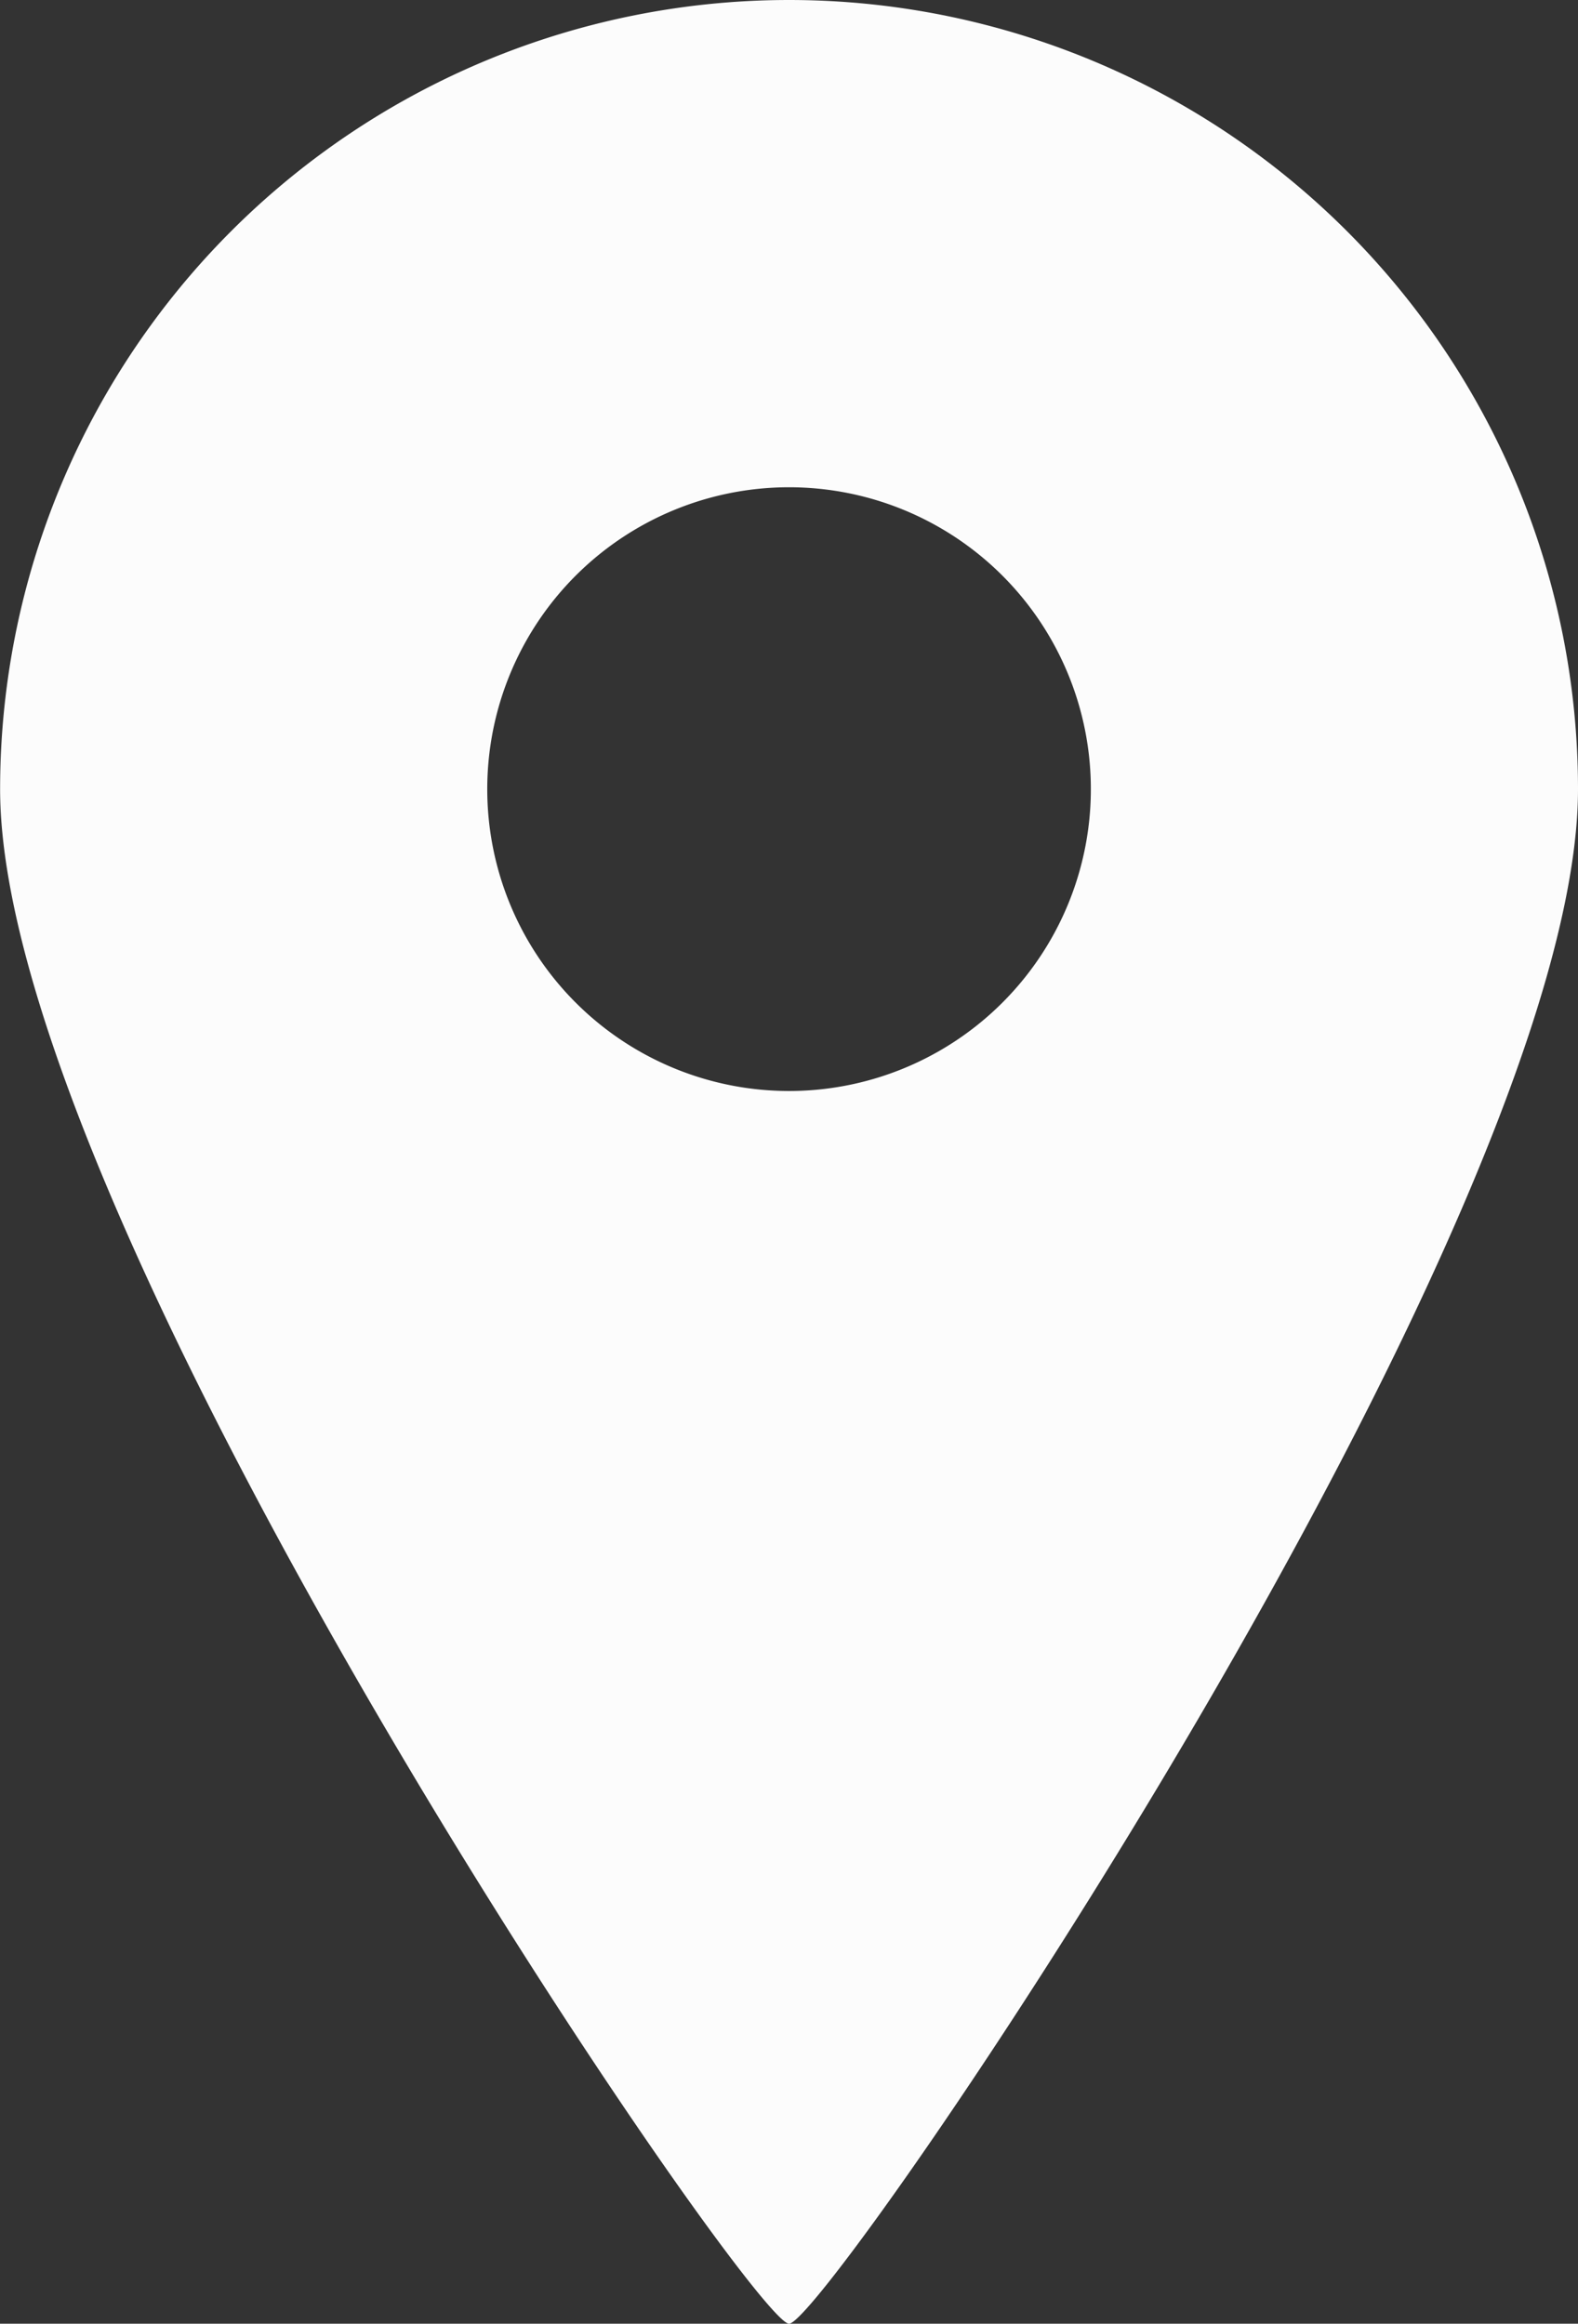
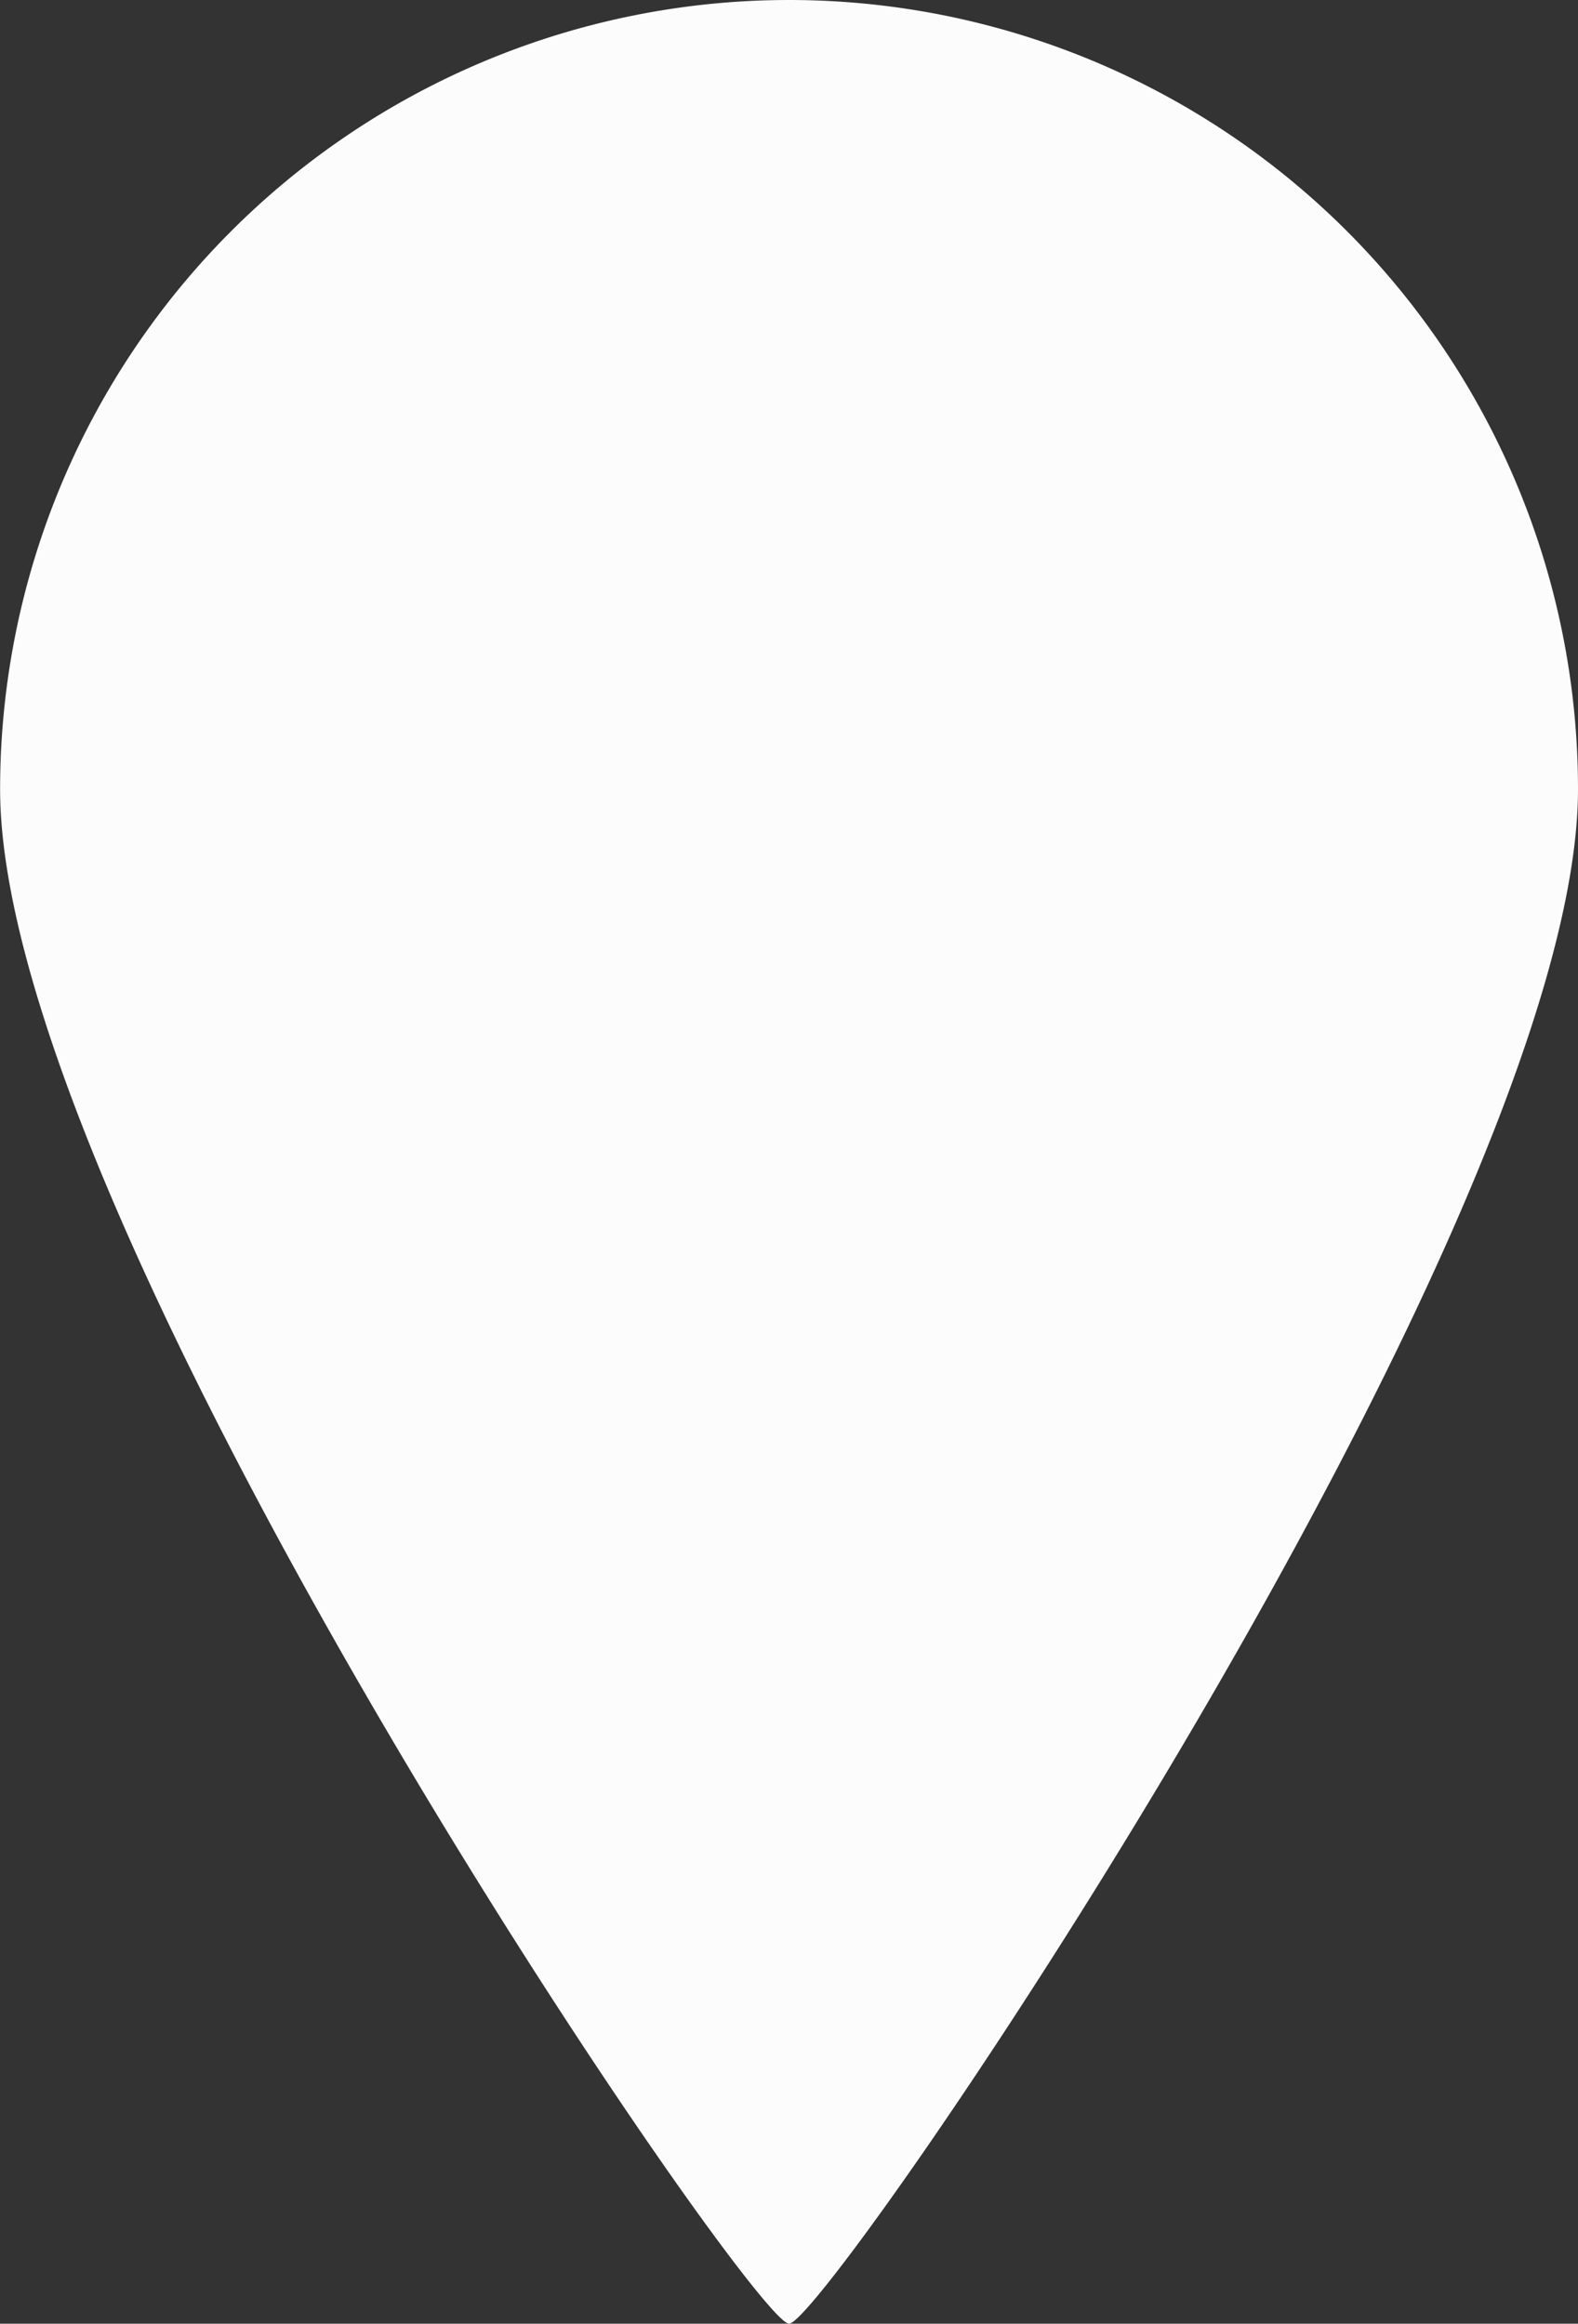
<svg xmlns="http://www.w3.org/2000/svg" width="14.201" height="20.907" viewBox="0 0 14.201 20.907">
  <rect x="0" y="0" width="14.201" height="20.907" fill="#333333" stroke="none" />
-   <path id="パス_10" data-name="パス 10" d="M115.093,51.907c.338,0,7.1-9.885,7.1-13.807a7.1,7.1,0,0,0-14.2,0C107.992,42.022,114.755,51.907,115.093,51.907ZM112.377,38.1a2.716,2.716,0,1,1,2.715,2.716A2.716,2.716,0,0,1,112.377,38.1Z" transform="translate(-107.992 -31)" fill="#fcfcfc" />
+   <path id="パス_10" data-name="パス 10" d="M115.093,51.907c.338,0,7.1-9.885,7.1-13.807a7.1,7.1,0,0,0-14.2,0C107.992,42.022,114.755,51.907,115.093,51.907ZM112.377,38.1A2.716,2.716,0,0,1,112.377,38.1Z" transform="translate(-107.992 -31)" fill="#fcfcfc" />
</svg>